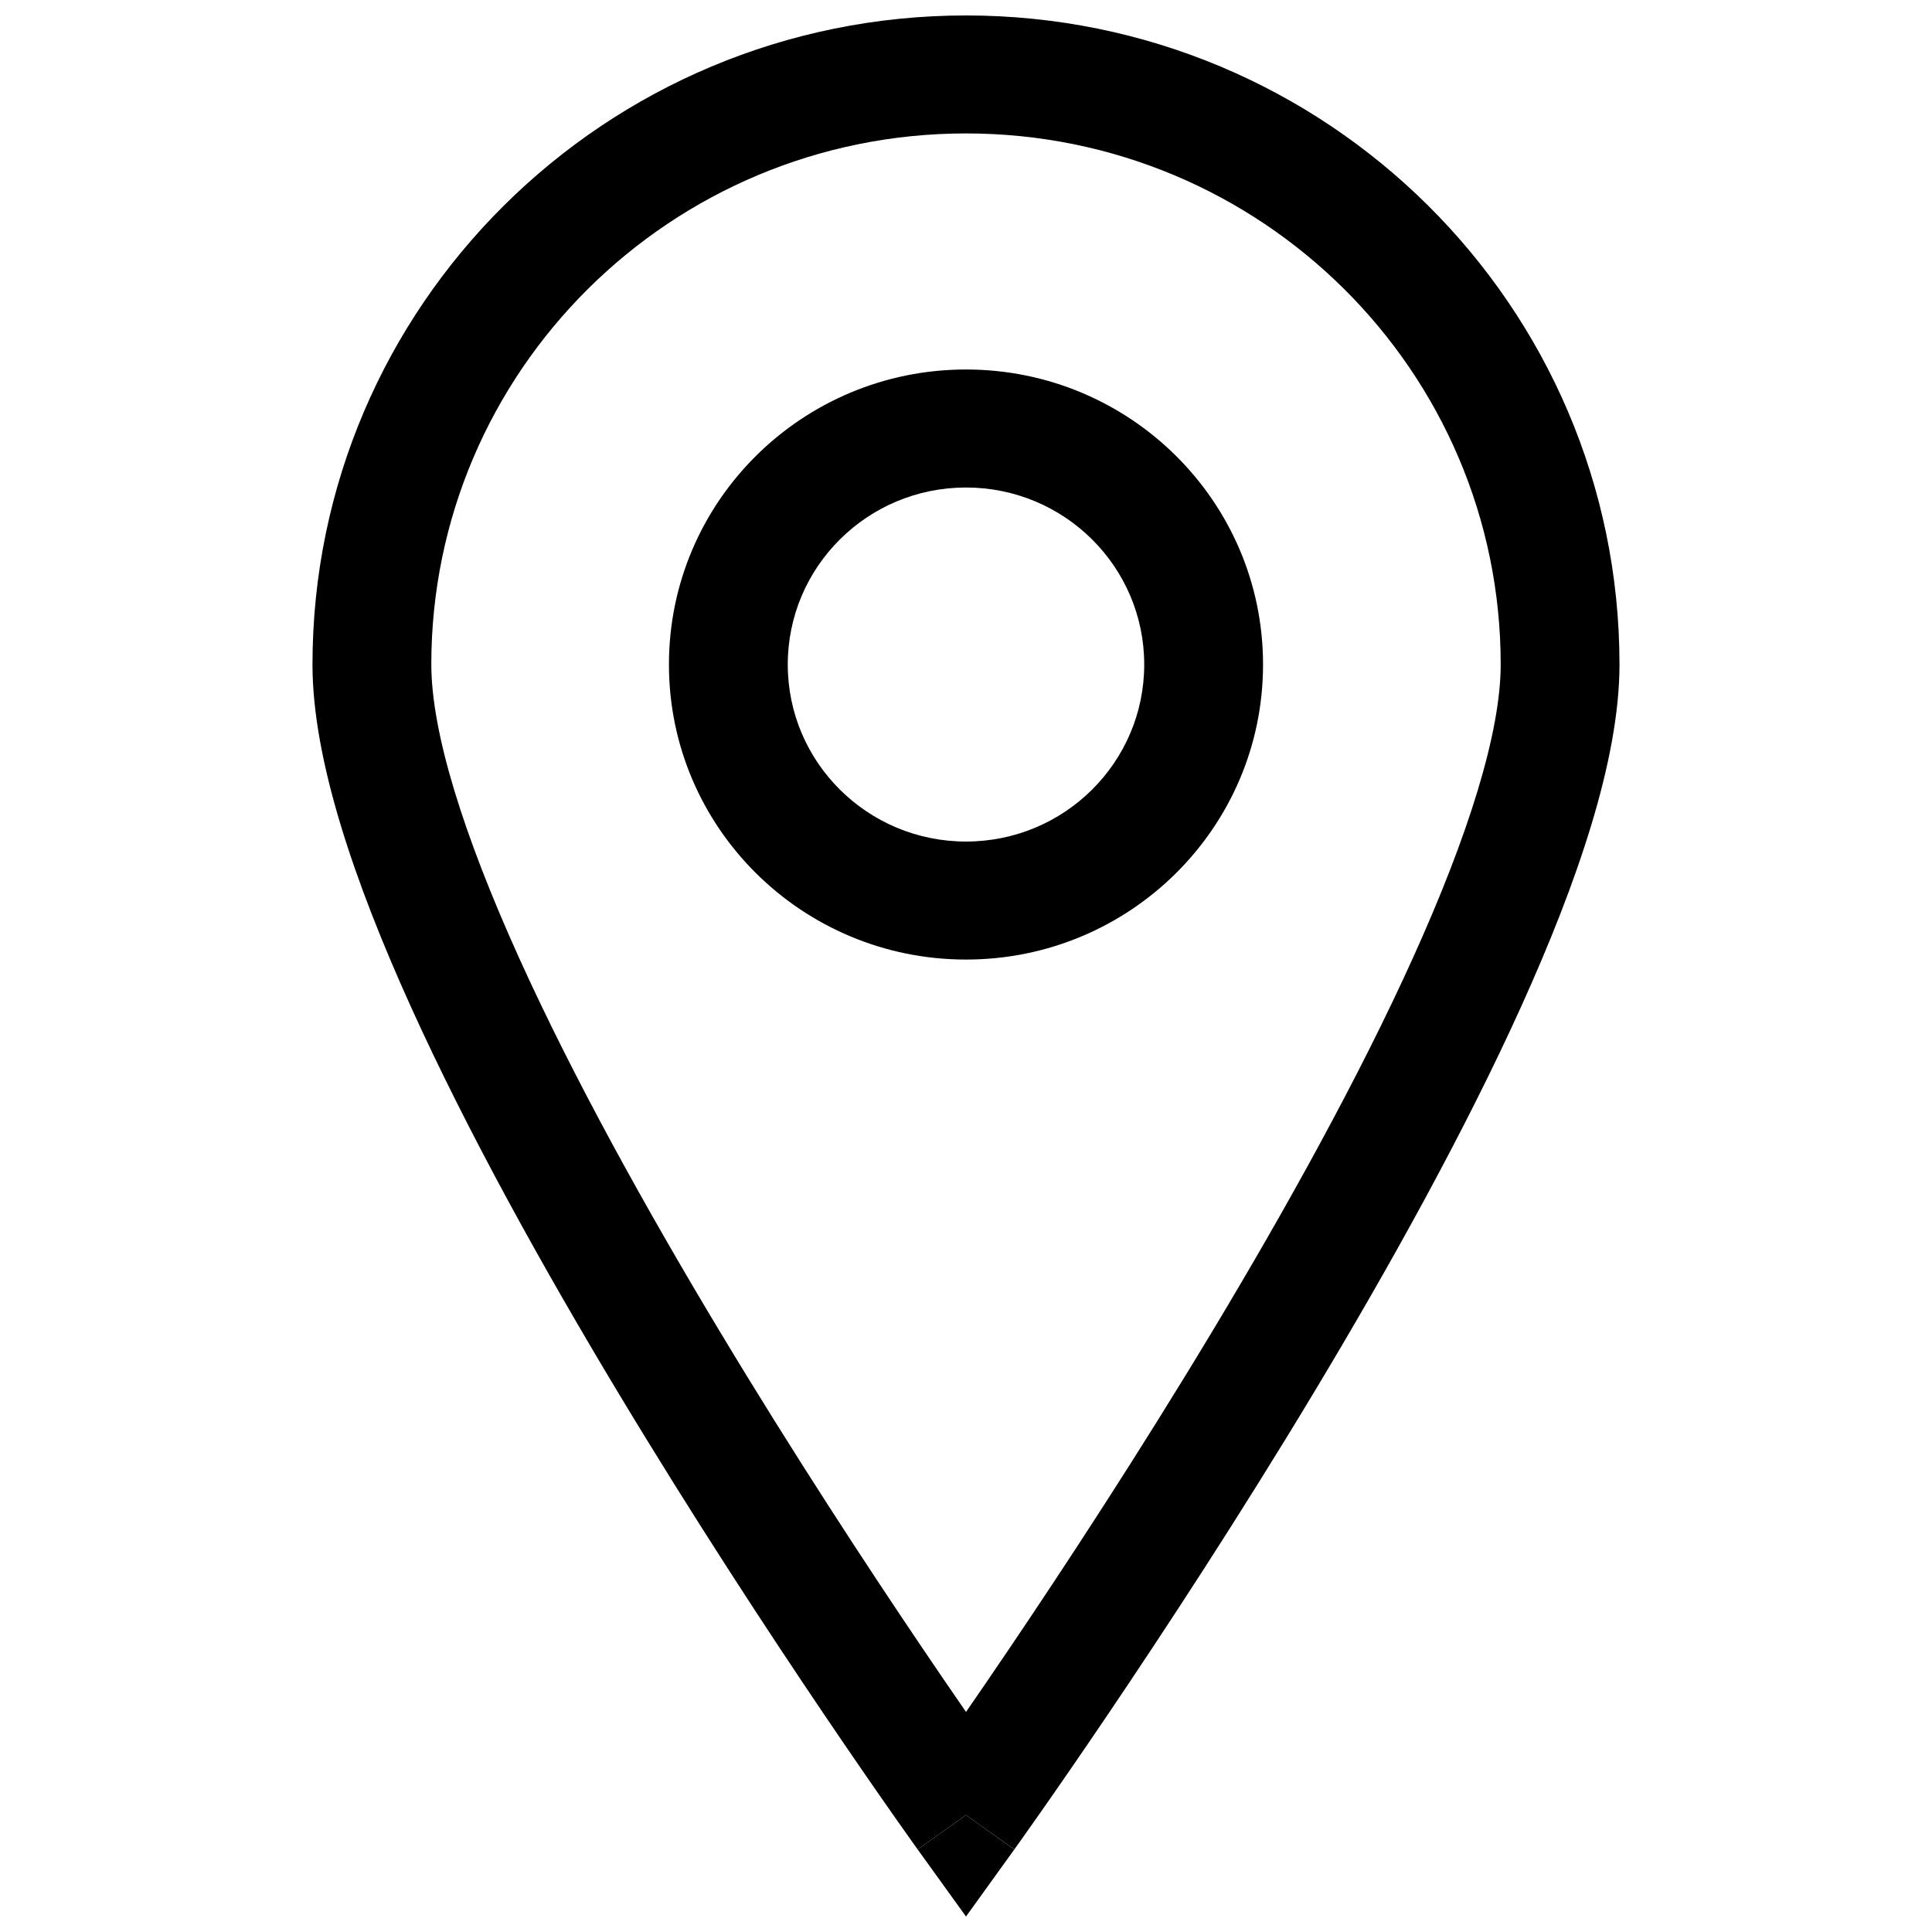
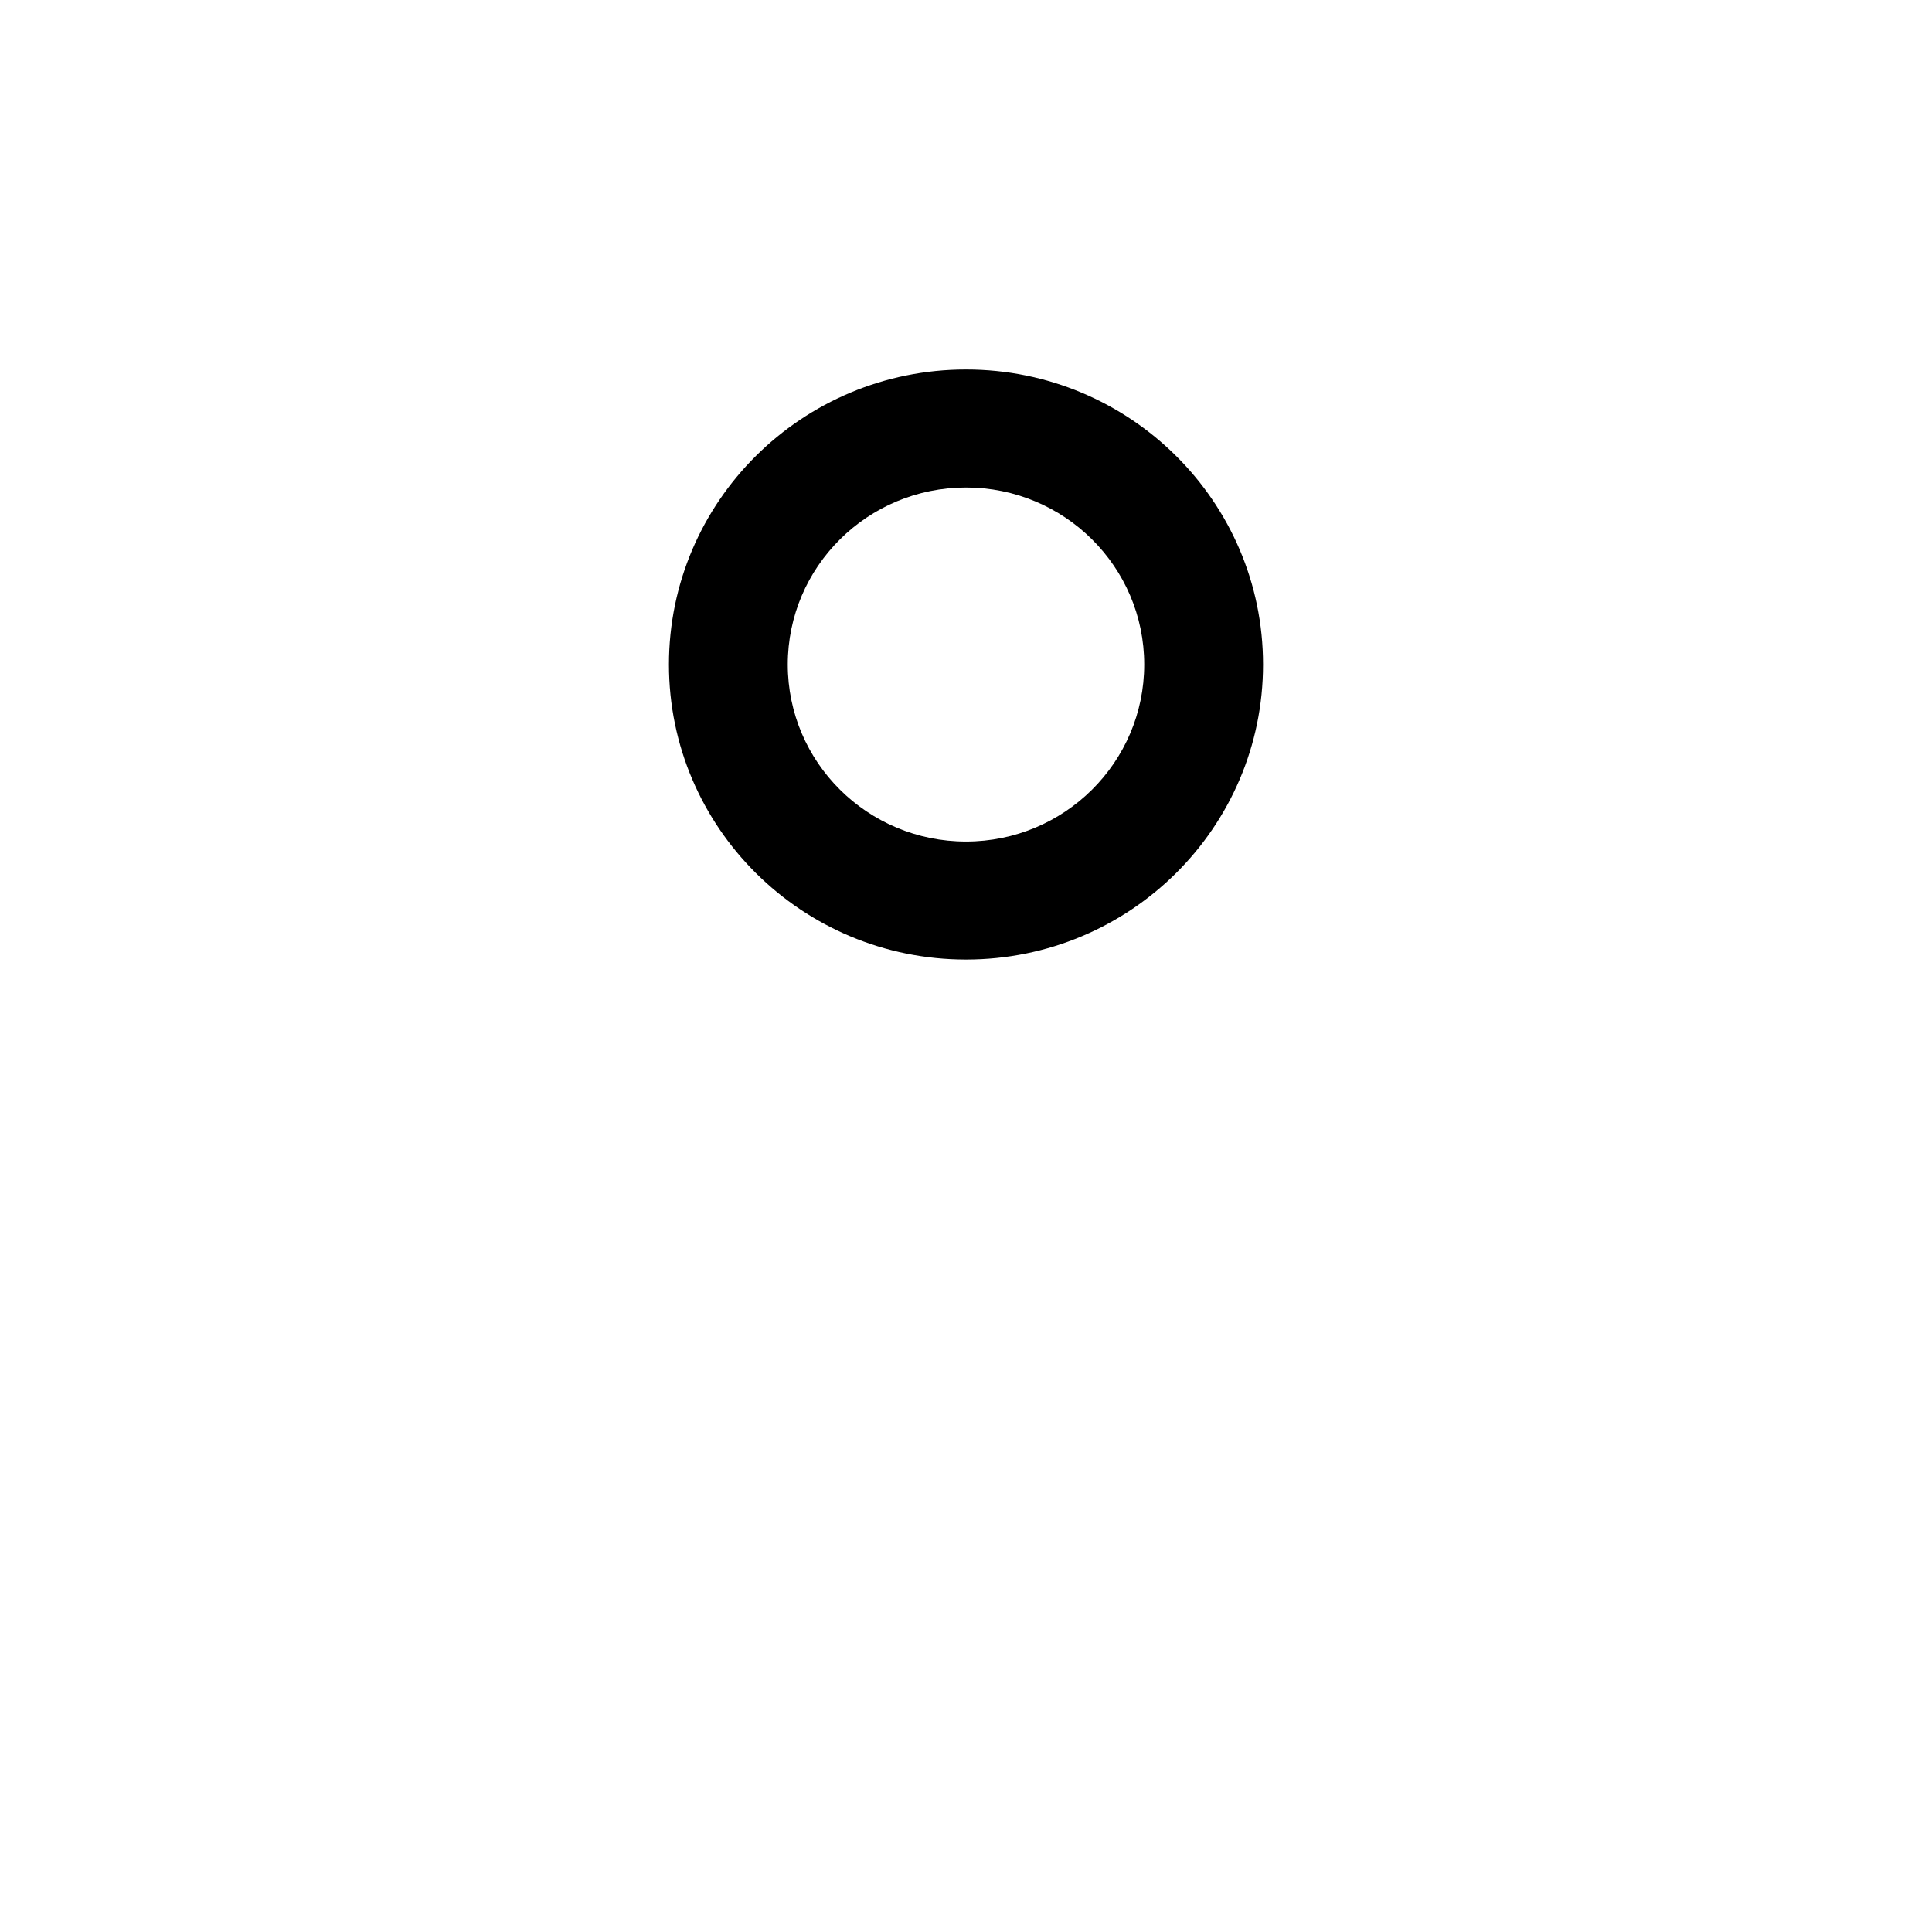
<svg xmlns="http://www.w3.org/2000/svg" width="800px" height="800px" version="1.1" viewBox="144 144 512 512">
  <defs>
    <clipPath id="b">
-       <path d="m387 625h26v26.902h-26z" />
-     </clipPath>
+       </clipPath>
    <clipPath id="a">
-       <path d="m226 148.09h348v486.91h-348z" />
-     </clipPath>
+       </clipPath>
  </defs>
  <g clip-path="url(#b)">
-     <path d="m387.19 634.12s0.004 0.004 12.809-9.094l12.805 9.098-12.805 17.773z" />
-   </g>
+     </g>
  <path d="m400 241.92c-43.477 0-78.723 35.004-78.723 78.188 0 43.18 35.246 78.184 78.723 78.184 43.473 0 78.719-35.004 78.719-78.184 0-43.184-35.246-78.188-78.719-78.188zm-47.234 78.188c0-25.91 21.148-46.914 47.234-46.914s47.23 21.004 47.23 46.914c0 25.906-21.145 46.91-47.23 46.91s-47.234-21.004-47.234-46.91z" fill-rule="evenodd" />
  <g clip-path="url(#a)">
    <path d="m387.19 634.12 12.809-9.094c12.805 9.098 12.812 9.082 12.812 9.082l0.117-0.164 0.352-0.488 1.348-1.887c1.172-1.652 2.883-4.07 5.059-7.176 4.348-6.203 10.547-15.152 17.984-26.152 14.859-21.992 34.699-52.25 54.562-85.273 19.832-32.973 39.855-68.969 54.965-102.38 14.832-32.789 25.984-65.293 25.984-90.484 0-95-77.539-172.01-173.18-172.01-95.648 0-173.19 77.012-173.19 172.01 0 25.191 11.152 57.695 25.984 90.484 15.113 33.414 35.133 69.41 54.965 102.38 19.863 33.023 39.703 63.281 54.566 85.273 7.434 11 13.633 19.949 17.98 26.152 2.176 3.106 3.887 5.523 5.062 7.176l1.344 1.887 0.352 0.488zm-128.89-314.02c0-77.727 63.441-140.74 141.7-140.74s141.7 63.012 141.7 140.74c0 17.984-8.527 45.188-23.219 77.668-14.406 31.855-33.746 66.695-53.273 99.156-19.496 32.414-39.016 62.195-53.676 83.883-4.309 6.375-8.191 12.047-11.527 16.871-3.336-4.824-7.223-10.496-11.527-16.871-14.66-21.688-34.184-51.469-53.68-83.883-19.527-32.461-38.867-67.301-53.273-99.156-14.691-32.48-23.219-59.684-23.219-77.668z" fill-rule="evenodd" />
  </g>
</svg>